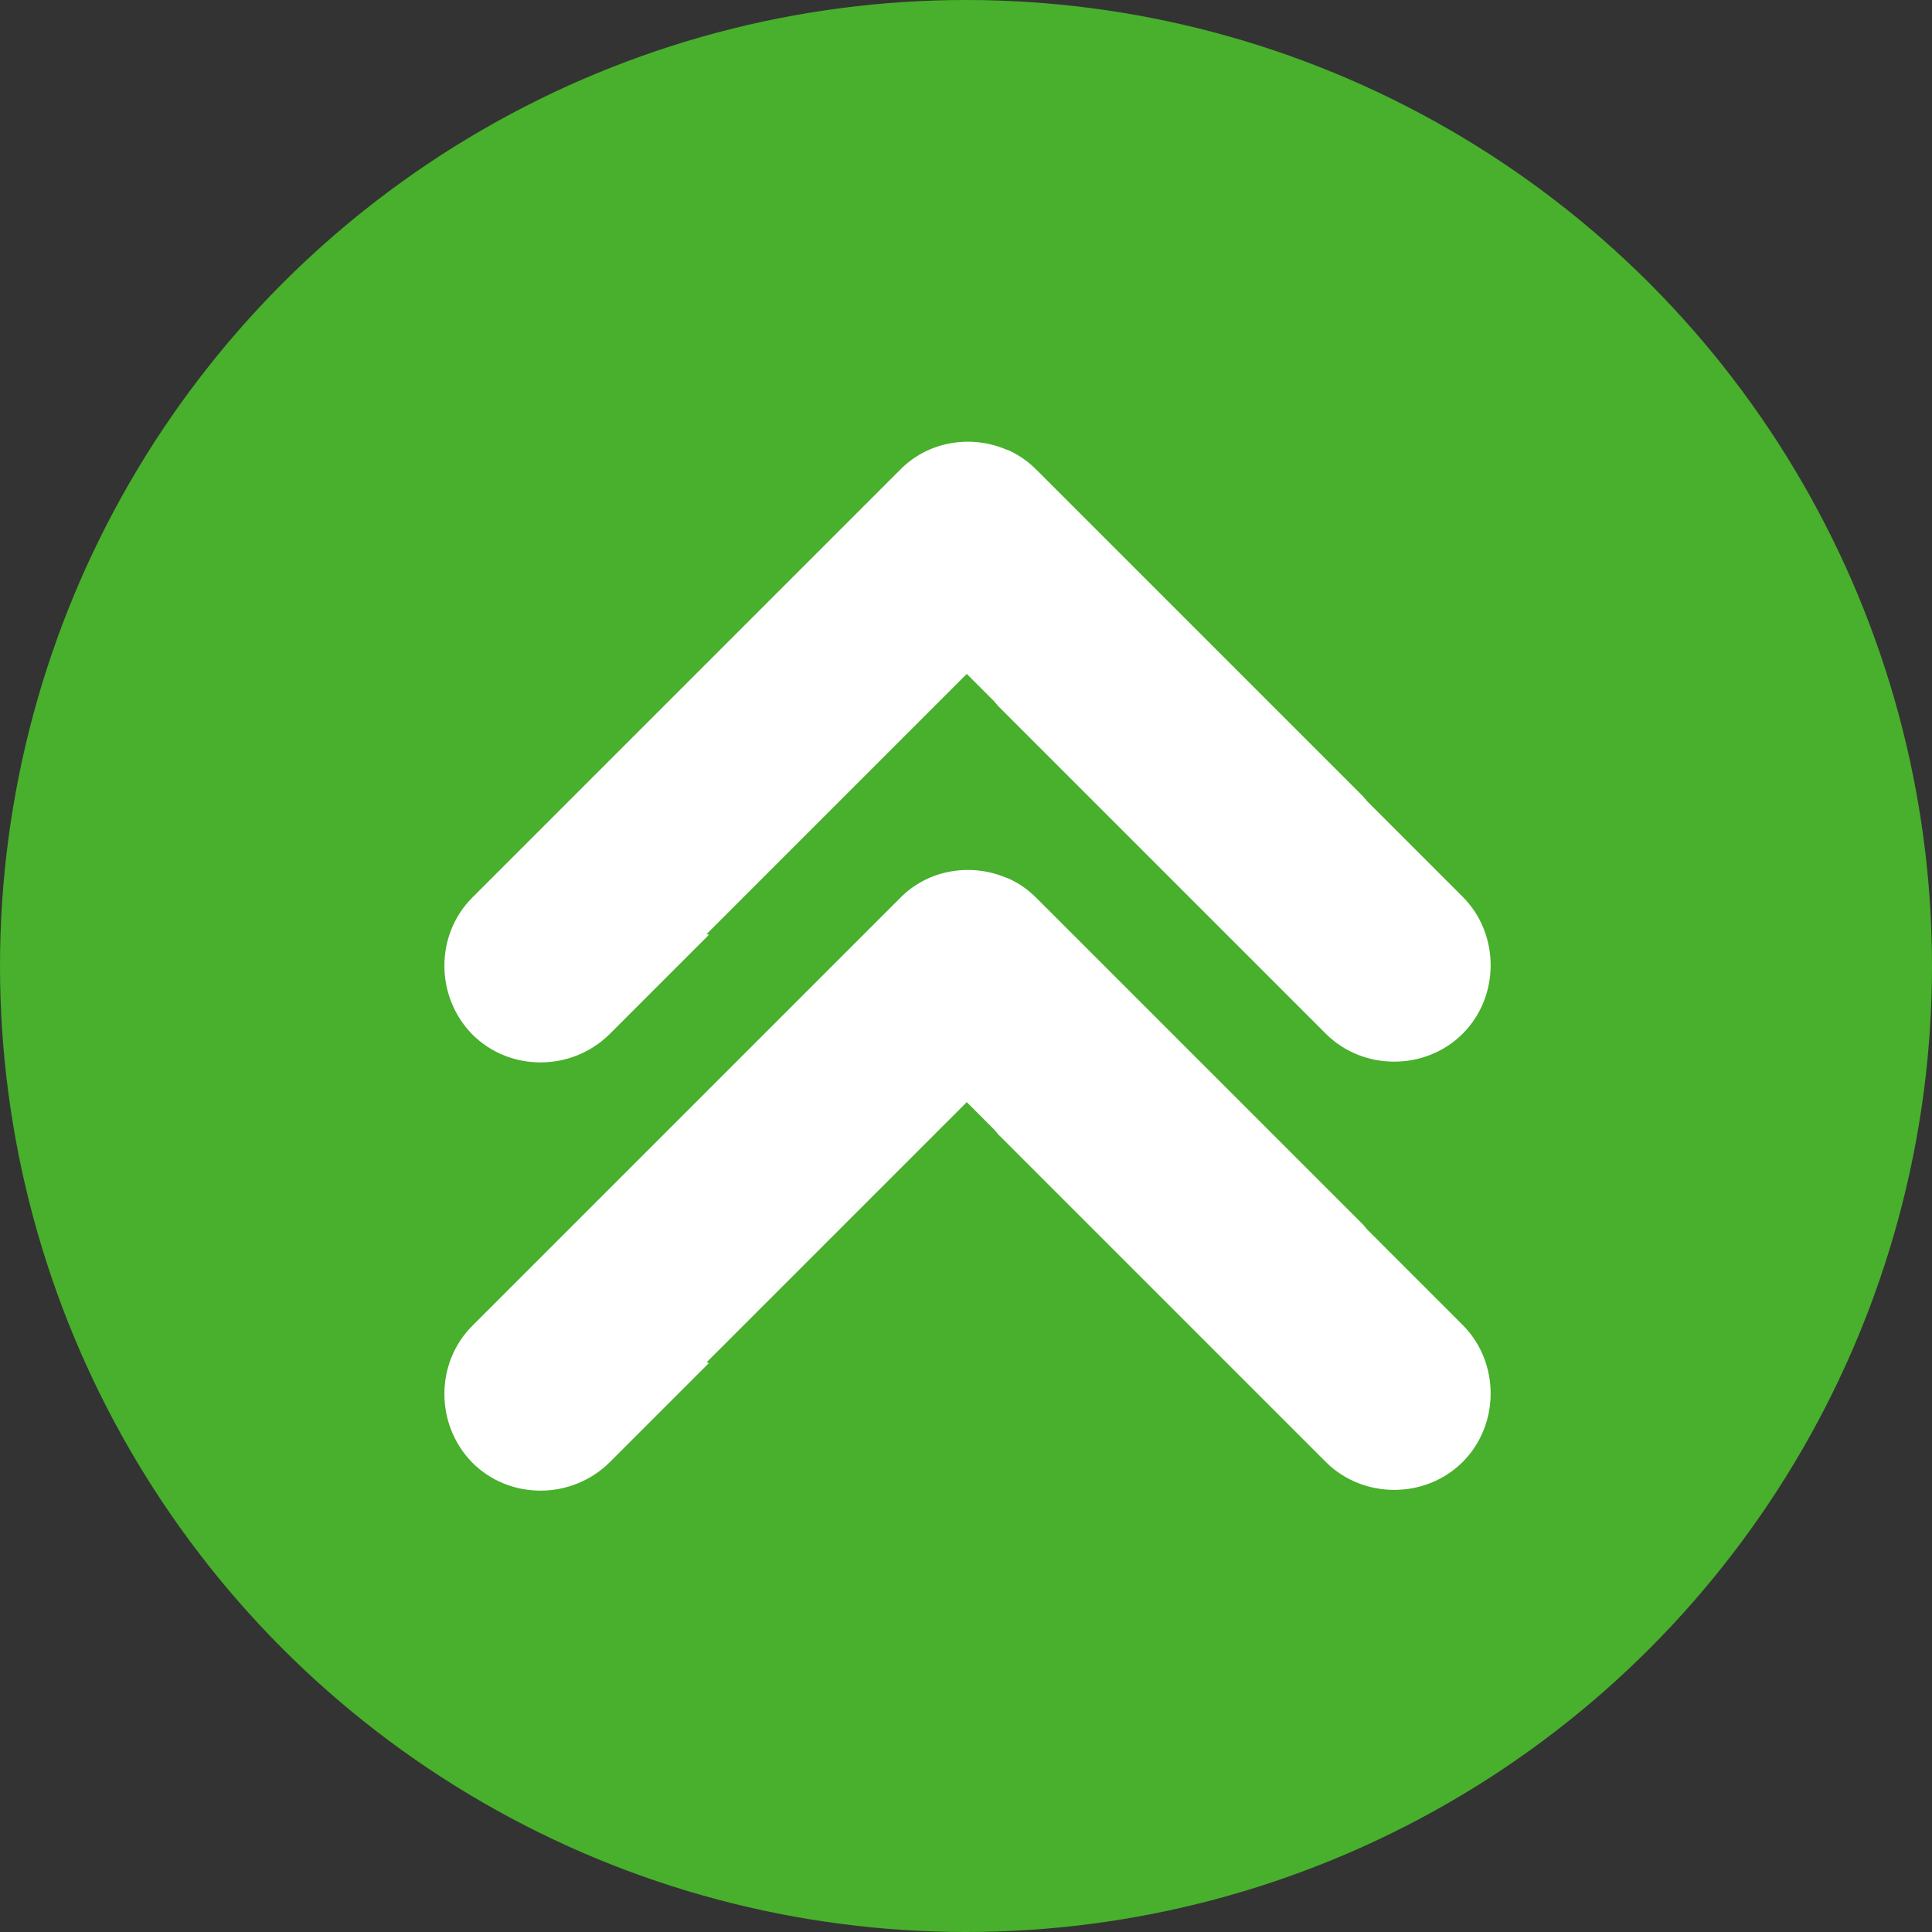
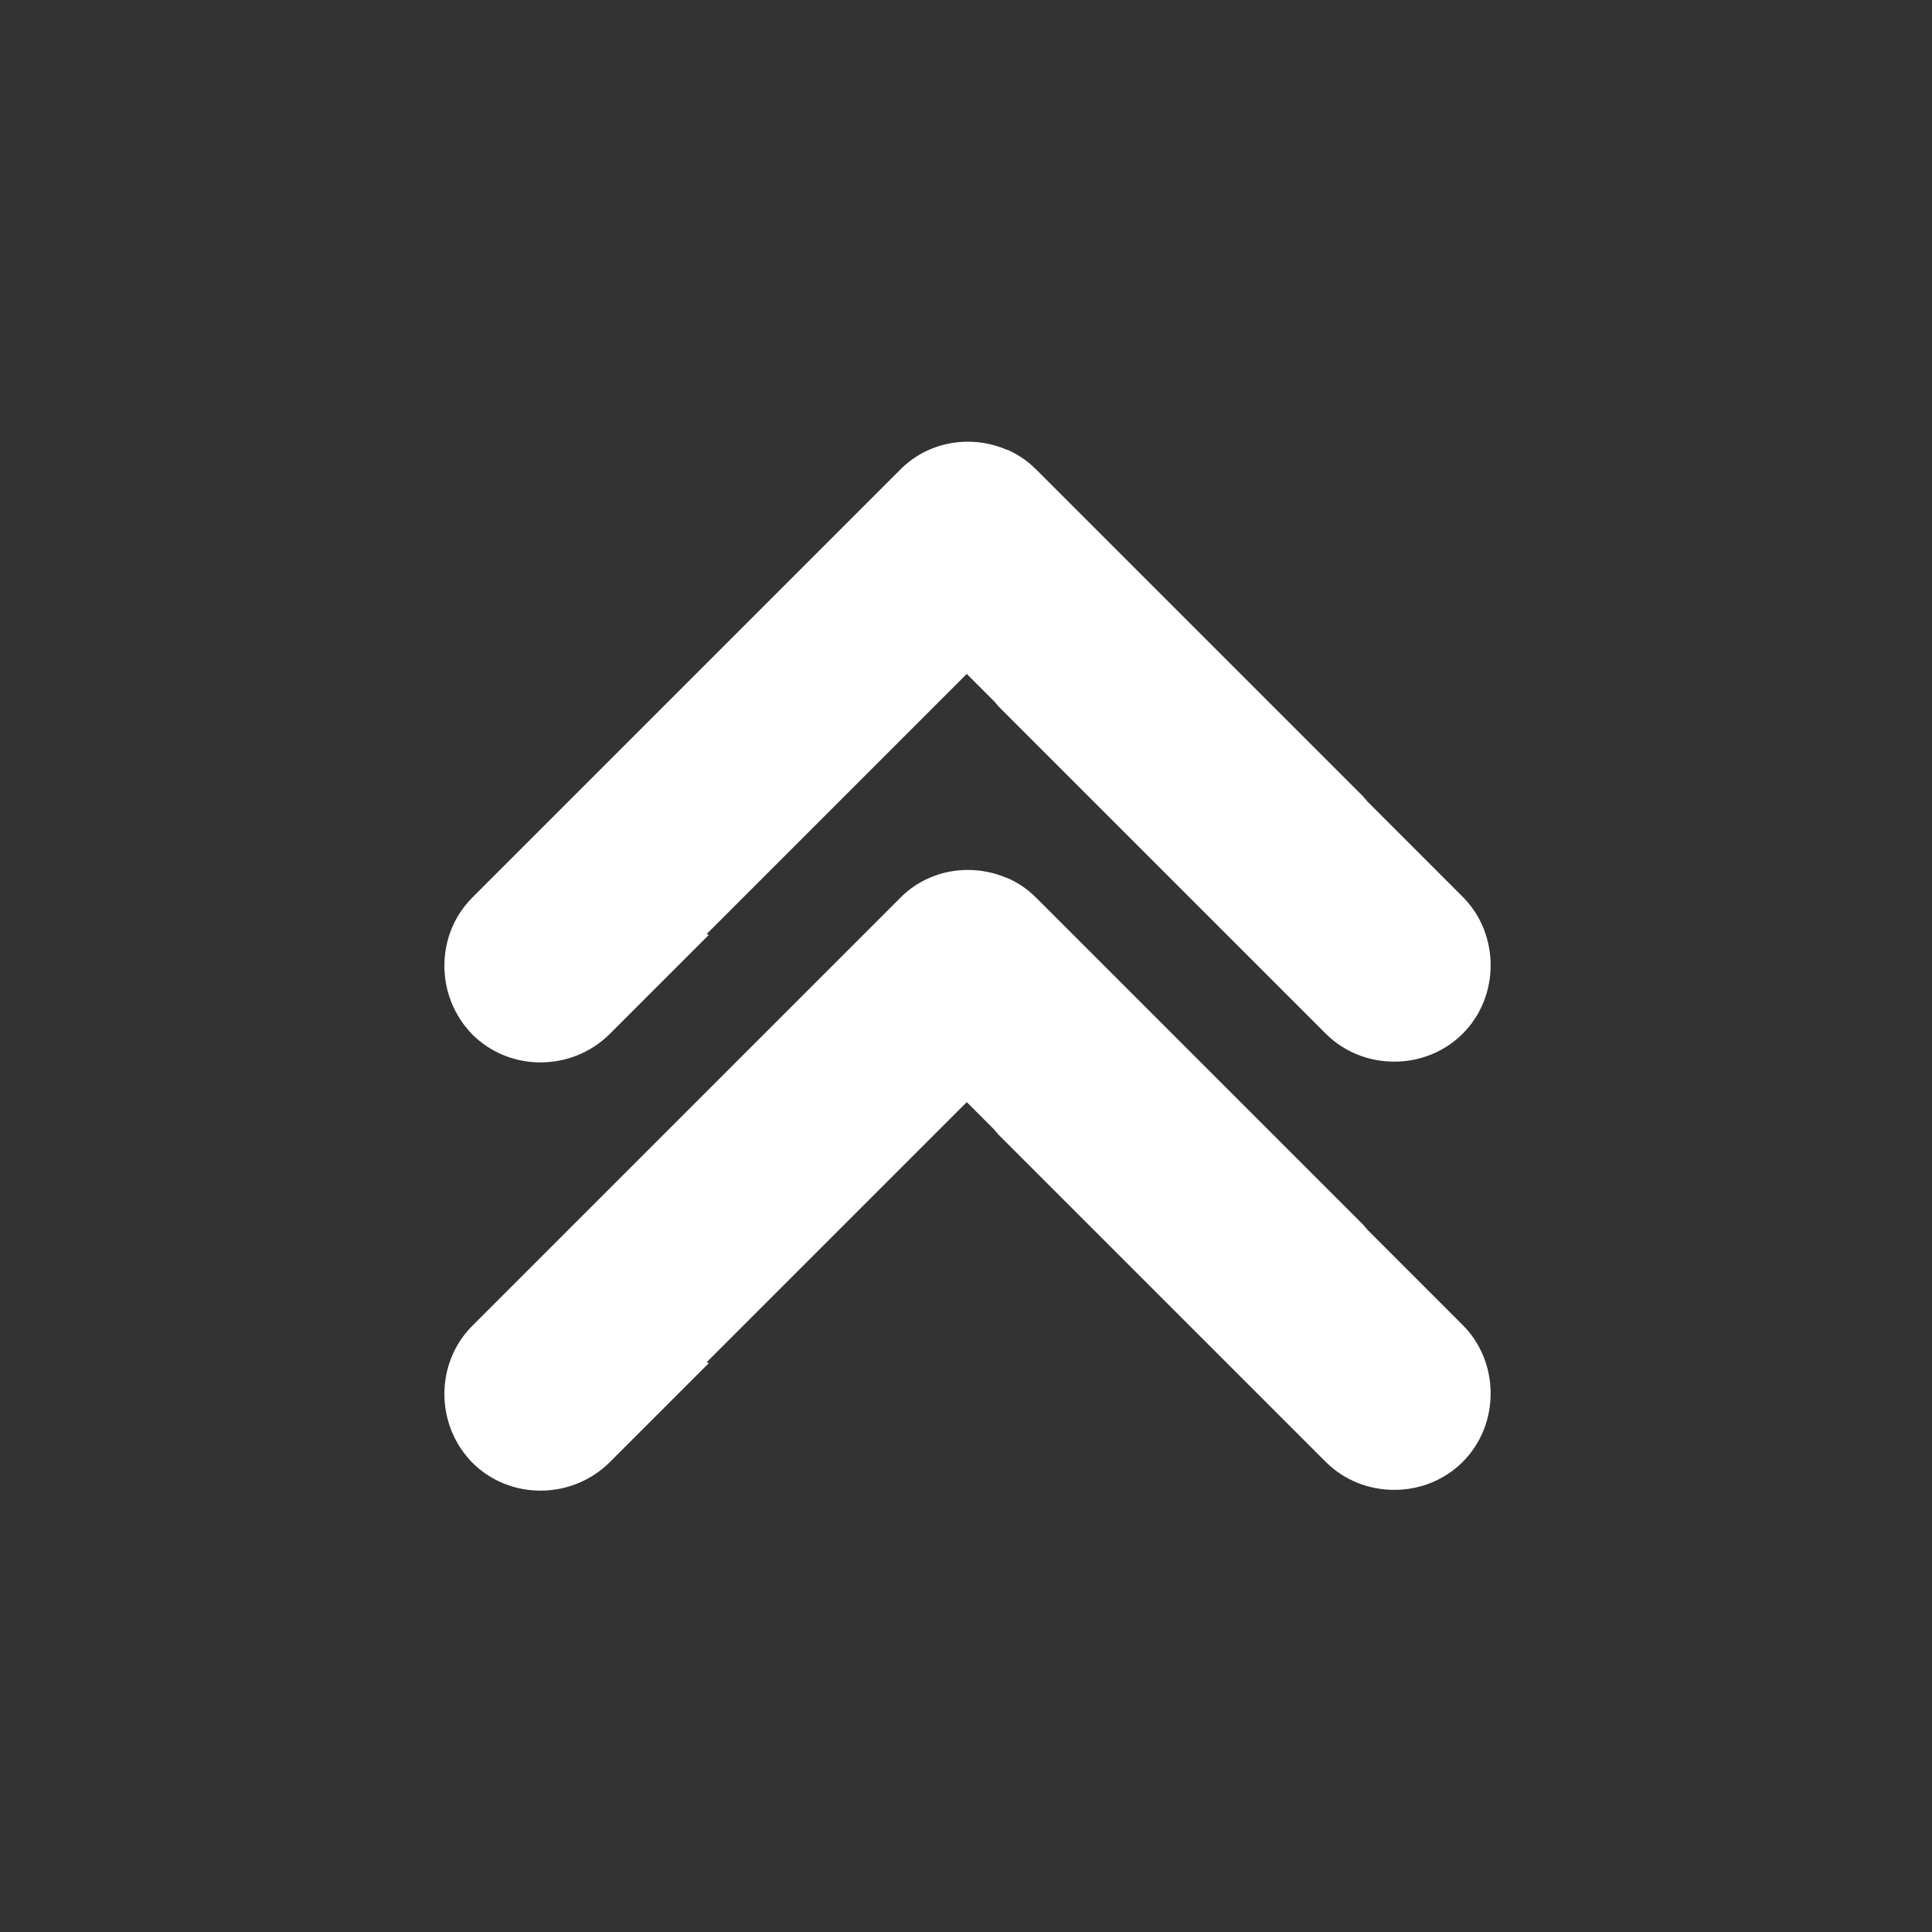
<svg xmlns="http://www.w3.org/2000/svg" clip-rule="evenodd" fill-rule="evenodd" image-rendering="optimizeQuality" shape-rendering="geometricPrecision" text-rendering="geometricPrecision" viewBox="0 0 2.54 2.54">
  <rect x="0" y="0" width="2.54" height="2.54" fill="#333333" stroke="none" />
  <g id="图层_x0020_1">
-     <circle cx="1.27" cy="1.27" fill="#48b02c" r="1.27" />
    <path d="m.929 1.228.342-.342.037.037c.001.002.003.003.004.005l.431.431c.049.049.131.049.18 0l0-0c.049-.049.049-.131 0-.18l-.126-.126c-.001-.002-.003-.003-.004-.005l-.428-.428-.003-.003-0-0c-.011-.011-.023-.019-.036-.025h-0l-.003-.001h-0l-0-0c-.002-.001-.003-.001-.005-.002v-0c-.045-.017-.099-.008-.135.029l-0.0 0-.001.001-.127.127c-.001.001-.002.002-.003.003l-.431.431c-.049.049-.049.13 0 .18l0.0 0c.049.049.13.049.18 0l.128-.128c.001-.001.002-.002.003-.003zm0 .563.342-.342.037.037c.001.002.003.003.004.005l.431.431c.049.049.131.049.18 0l0-0c.049-.049.049-.131 0-.18l-.126-.126c-.001-.002-.003-.003-.004-.005l-.428-.428-.003-.003-0-0c-.011-.011-.023-.019-.036-.025h-0l-.003-.001h-0l-0-0c-.002-.001-.003-.001-.005-.002v-0c-.045-.017-.099-.008-.135.029l-0.0 0-.001.001-.127.127c-.001.001-.002.002-.003.003l-.431.431c-.049.049-.049.13 0 .18l0.0 0c.049.049.13.049.18 0l.128-.128c.001-.001.002-.002.003-.003zm.392-1.2c-.002-.001-.003-.001-.005-.002" fill="#fff" />
  </g>
</svg>